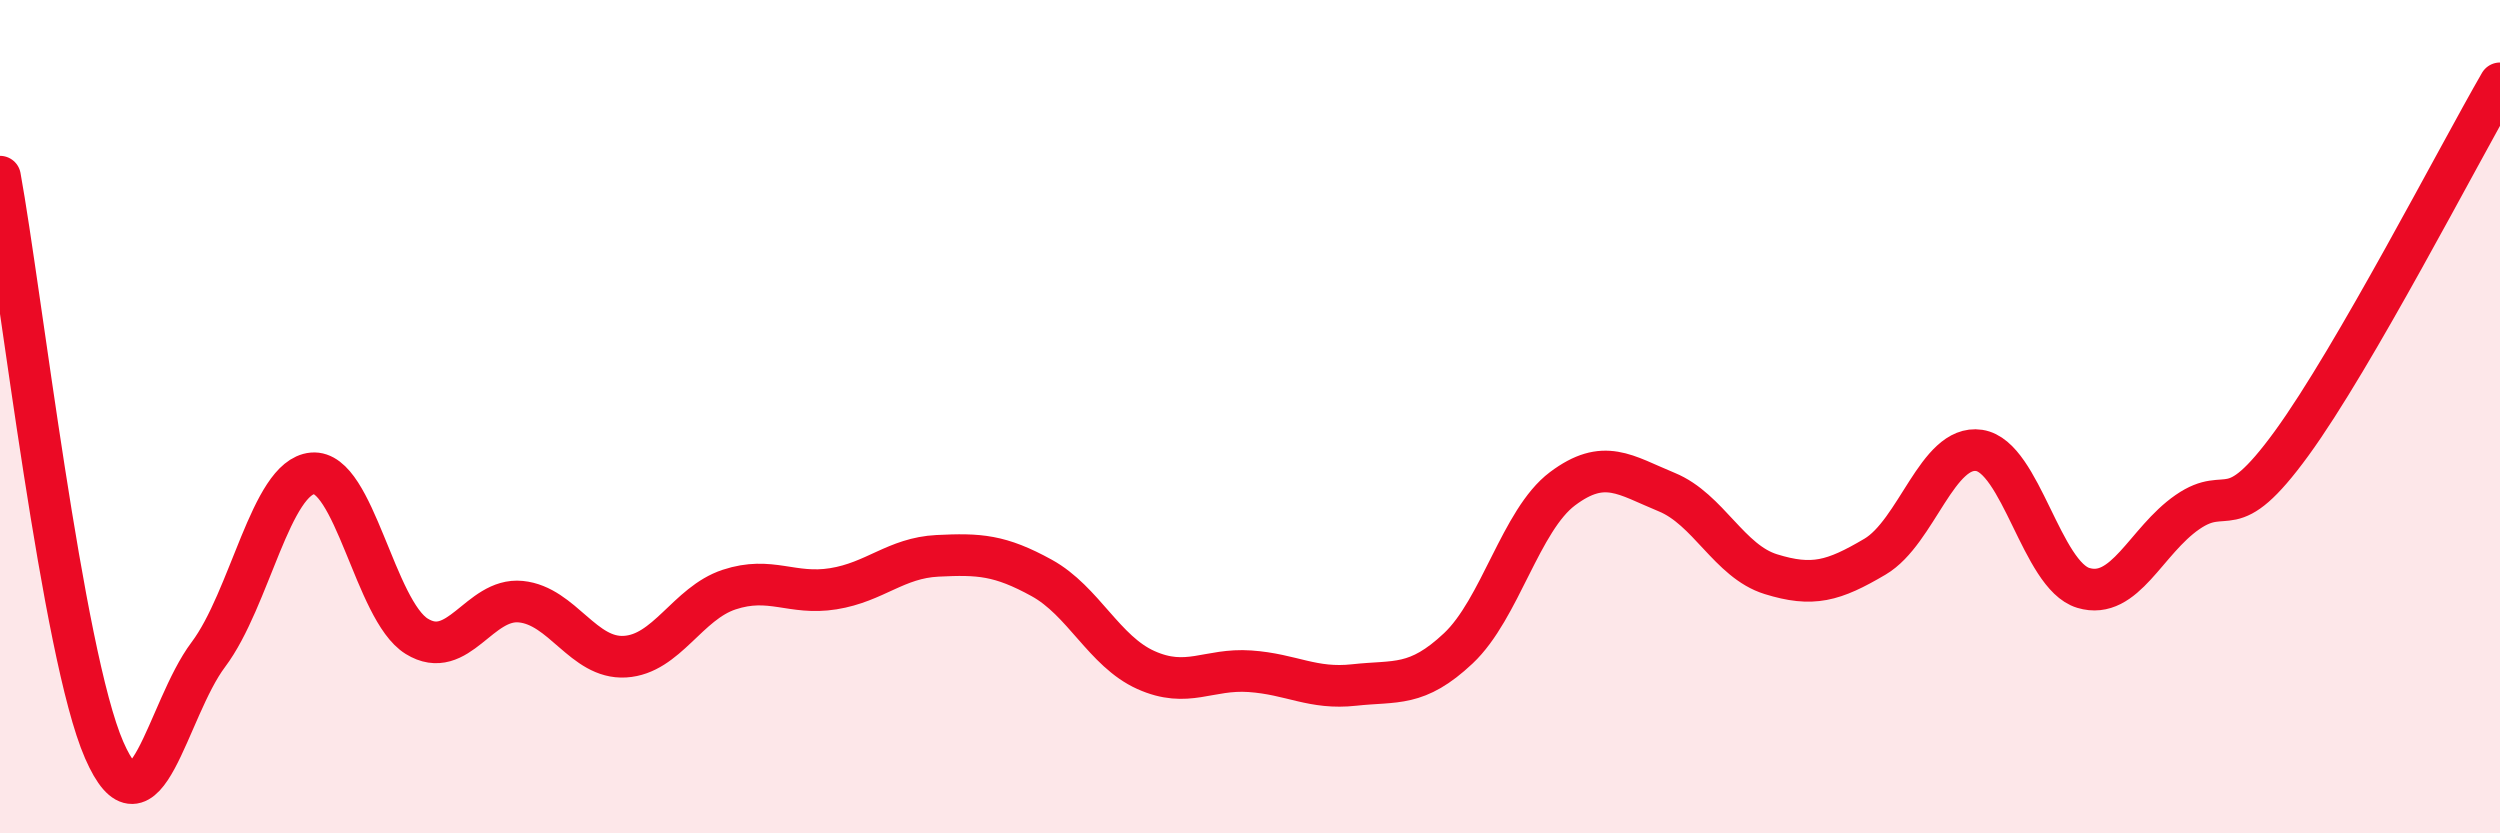
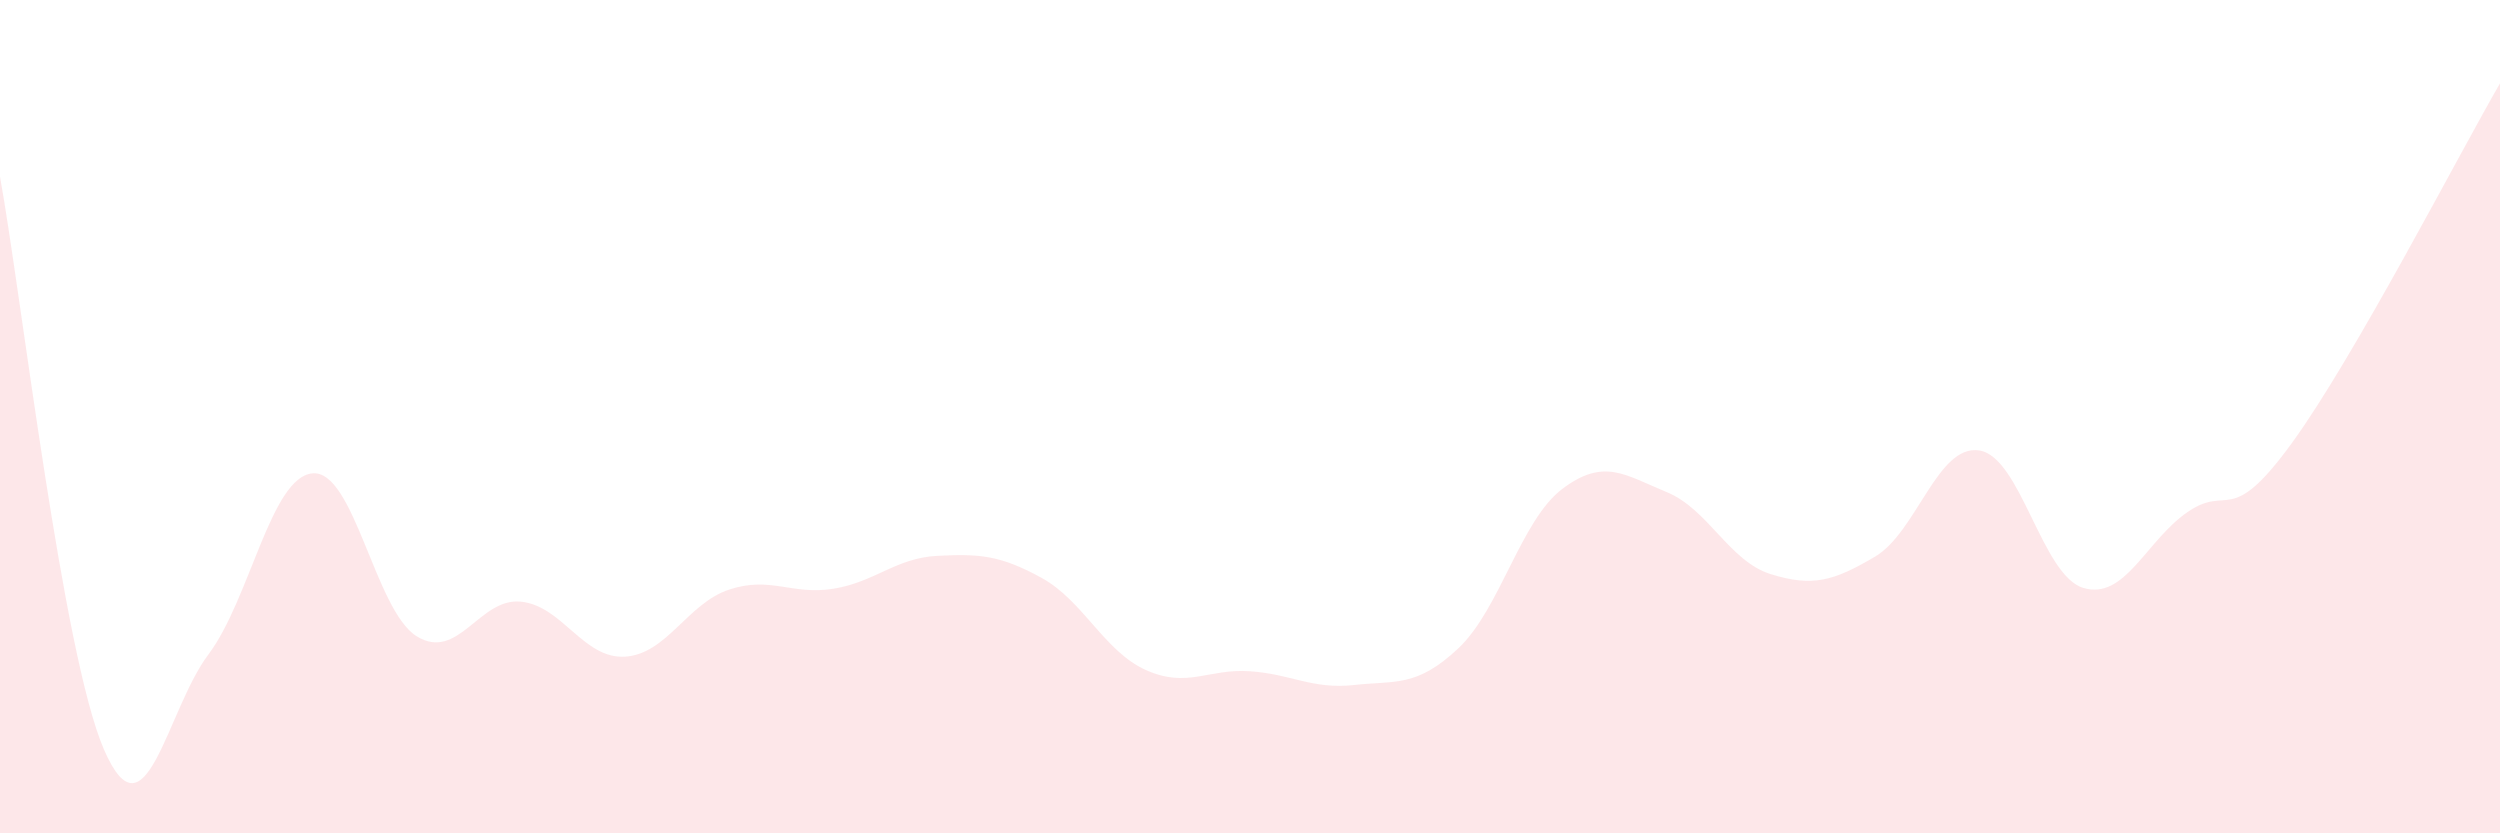
<svg xmlns="http://www.w3.org/2000/svg" width="60" height="20" viewBox="0 0 60 20">
  <path d="M 0,4.24 C 0.5,6.99 1.5,15.71 2.5,18 C 3.5,20.29 4,17.04 5,15.71 C 6,14.38 6.5,11.45 7.5,11.36 C 8.5,11.27 9,14.65 10,15.27 C 11,15.89 11.5,14.34 12.5,14.44 C 13.5,14.54 14,15.82 15,15.76 C 16,15.7 16.5,14.48 17.5,14.15 C 18.5,13.82 19,14.29 20,14.13 C 21,13.97 21.5,13.39 22.5,13.34 C 23.5,13.29 24,13.32 25,13.87 C 26,14.42 26.5,15.63 27.5,16.08 C 28.5,16.53 29,16.04 30,16.11 C 31,16.18 31.5,16.55 32.5,16.44 C 33.5,16.33 34,16.5 35,15.56 C 36,14.62 36.5,12.48 37.5,11.73 C 38.5,10.98 39,11.4 40,11.81 C 41,12.22 41.5,13.47 42.5,13.78 C 43.5,14.09 44,13.95 45,13.36 C 46,12.77 46.5,10.66 47.5,10.81 C 48.5,10.96 49,13.81 50,14.11 C 51,14.41 51.5,12.98 52.5,12.29 C 53.5,11.6 53.5,12.7 55,10.64 C 56.5,8.58 59,3.73 60,2L60 20L0 20Z" fill="#EB0A25" opacity="0.1" stroke-linecap="round" stroke-linejoin="round" />
-   <path d="M 0,4.24 C 0.5,6.99 1.5,15.71 2.5,18 C 3.5,20.29 4,17.04 5,15.71 C 6,14.38 6.5,11.45 7.5,11.36 C 8.5,11.27 9,14.65 10,15.27 C 11,15.89 11.5,14.34 12.5,14.44 C 13.5,14.54 14,15.82 15,15.76 C 16,15.7 16.5,14.48 17.5,14.15 C 18.5,13.82 19,14.29 20,14.13 C 21,13.97 21.5,13.39 22.5,13.34 C 23.5,13.29 24,13.32 25,13.87 C 26,14.42 26.5,15.63 27.5,16.08 C 28.5,16.53 29,16.04 30,16.11 C 31,16.18 31.5,16.55 32.5,16.44 C 33.5,16.33 34,16.5 35,15.56 C 36,14.62 36.5,12.48 37.5,11.73 C 38.5,10.98 39,11.4 40,11.81 C 41,12.22 41.5,13.47 42.5,13.78 C 43.5,14.09 44,13.95 45,13.36 C 46,12.77 46.5,10.66 47.5,10.81 C 48.5,10.96 49,13.81 50,14.11 C 51,14.41 51.5,12.98 52.5,12.29 C 53.5,11.6 53.5,12.7 55,10.64 C 56.5,8.58 59,3.73 60,2" stroke="#EB0A25" stroke-width="1" fill="none" stroke-linecap="round" stroke-linejoin="round" />
</svg>